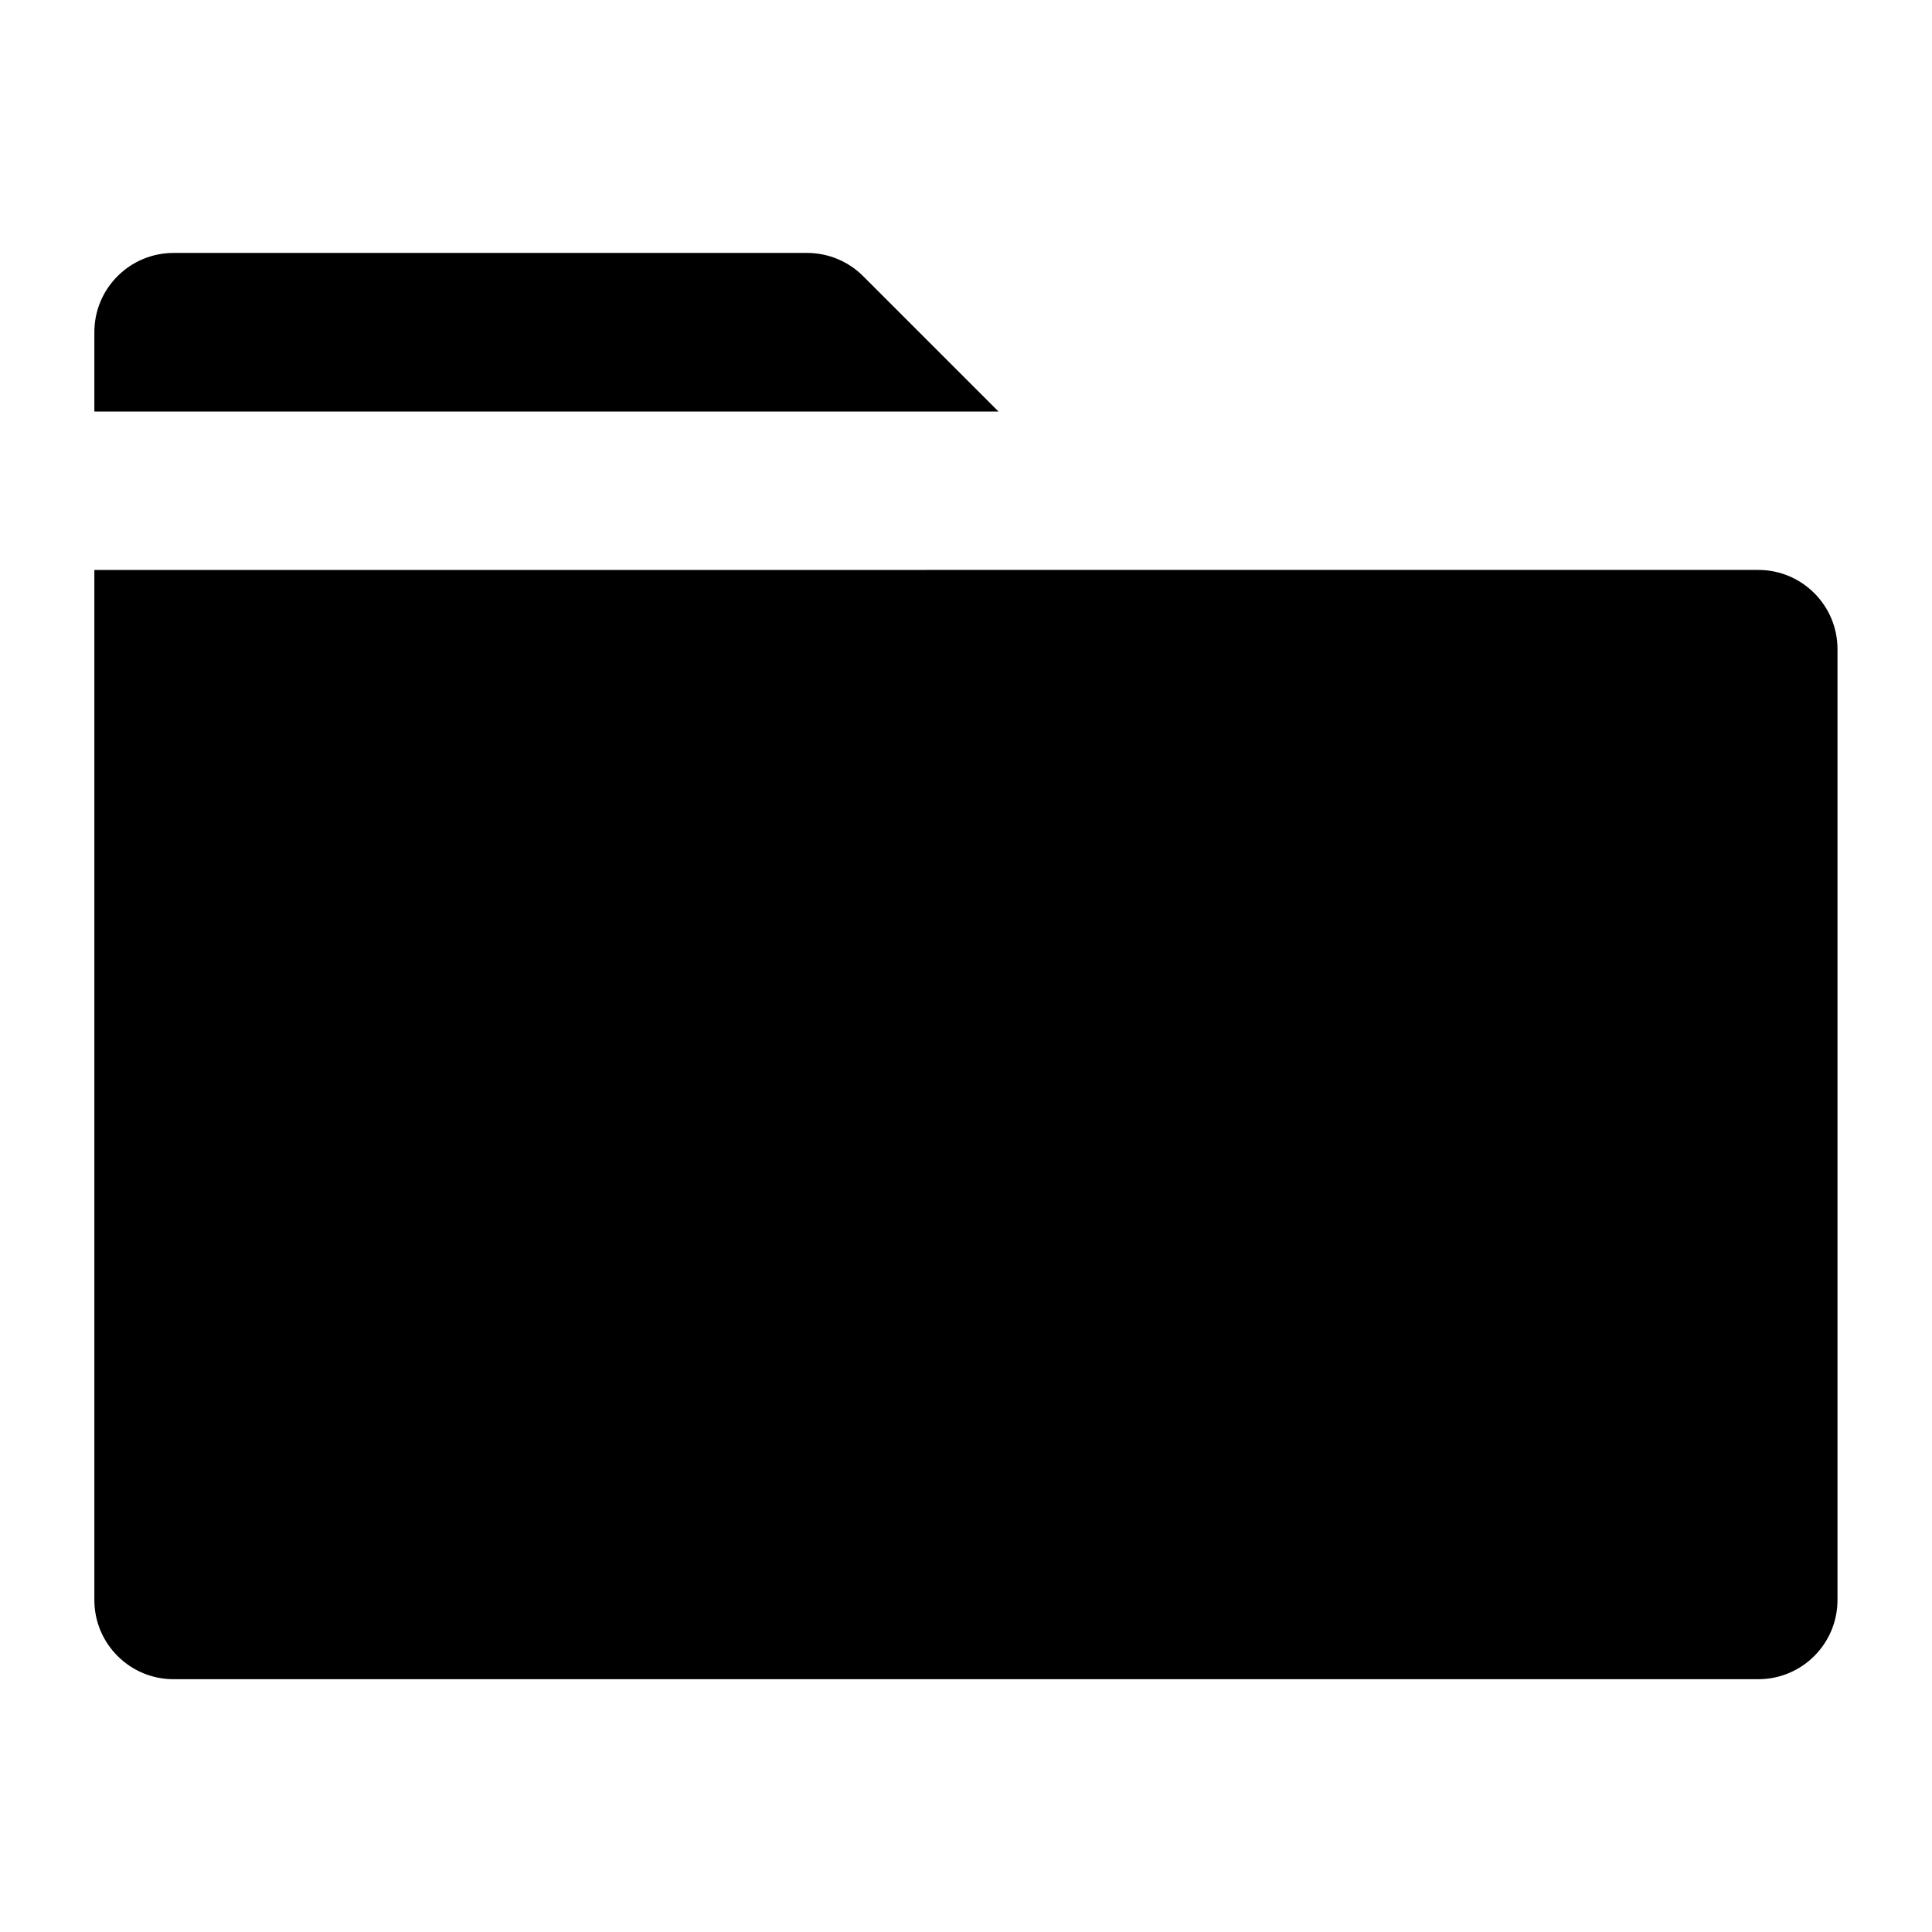
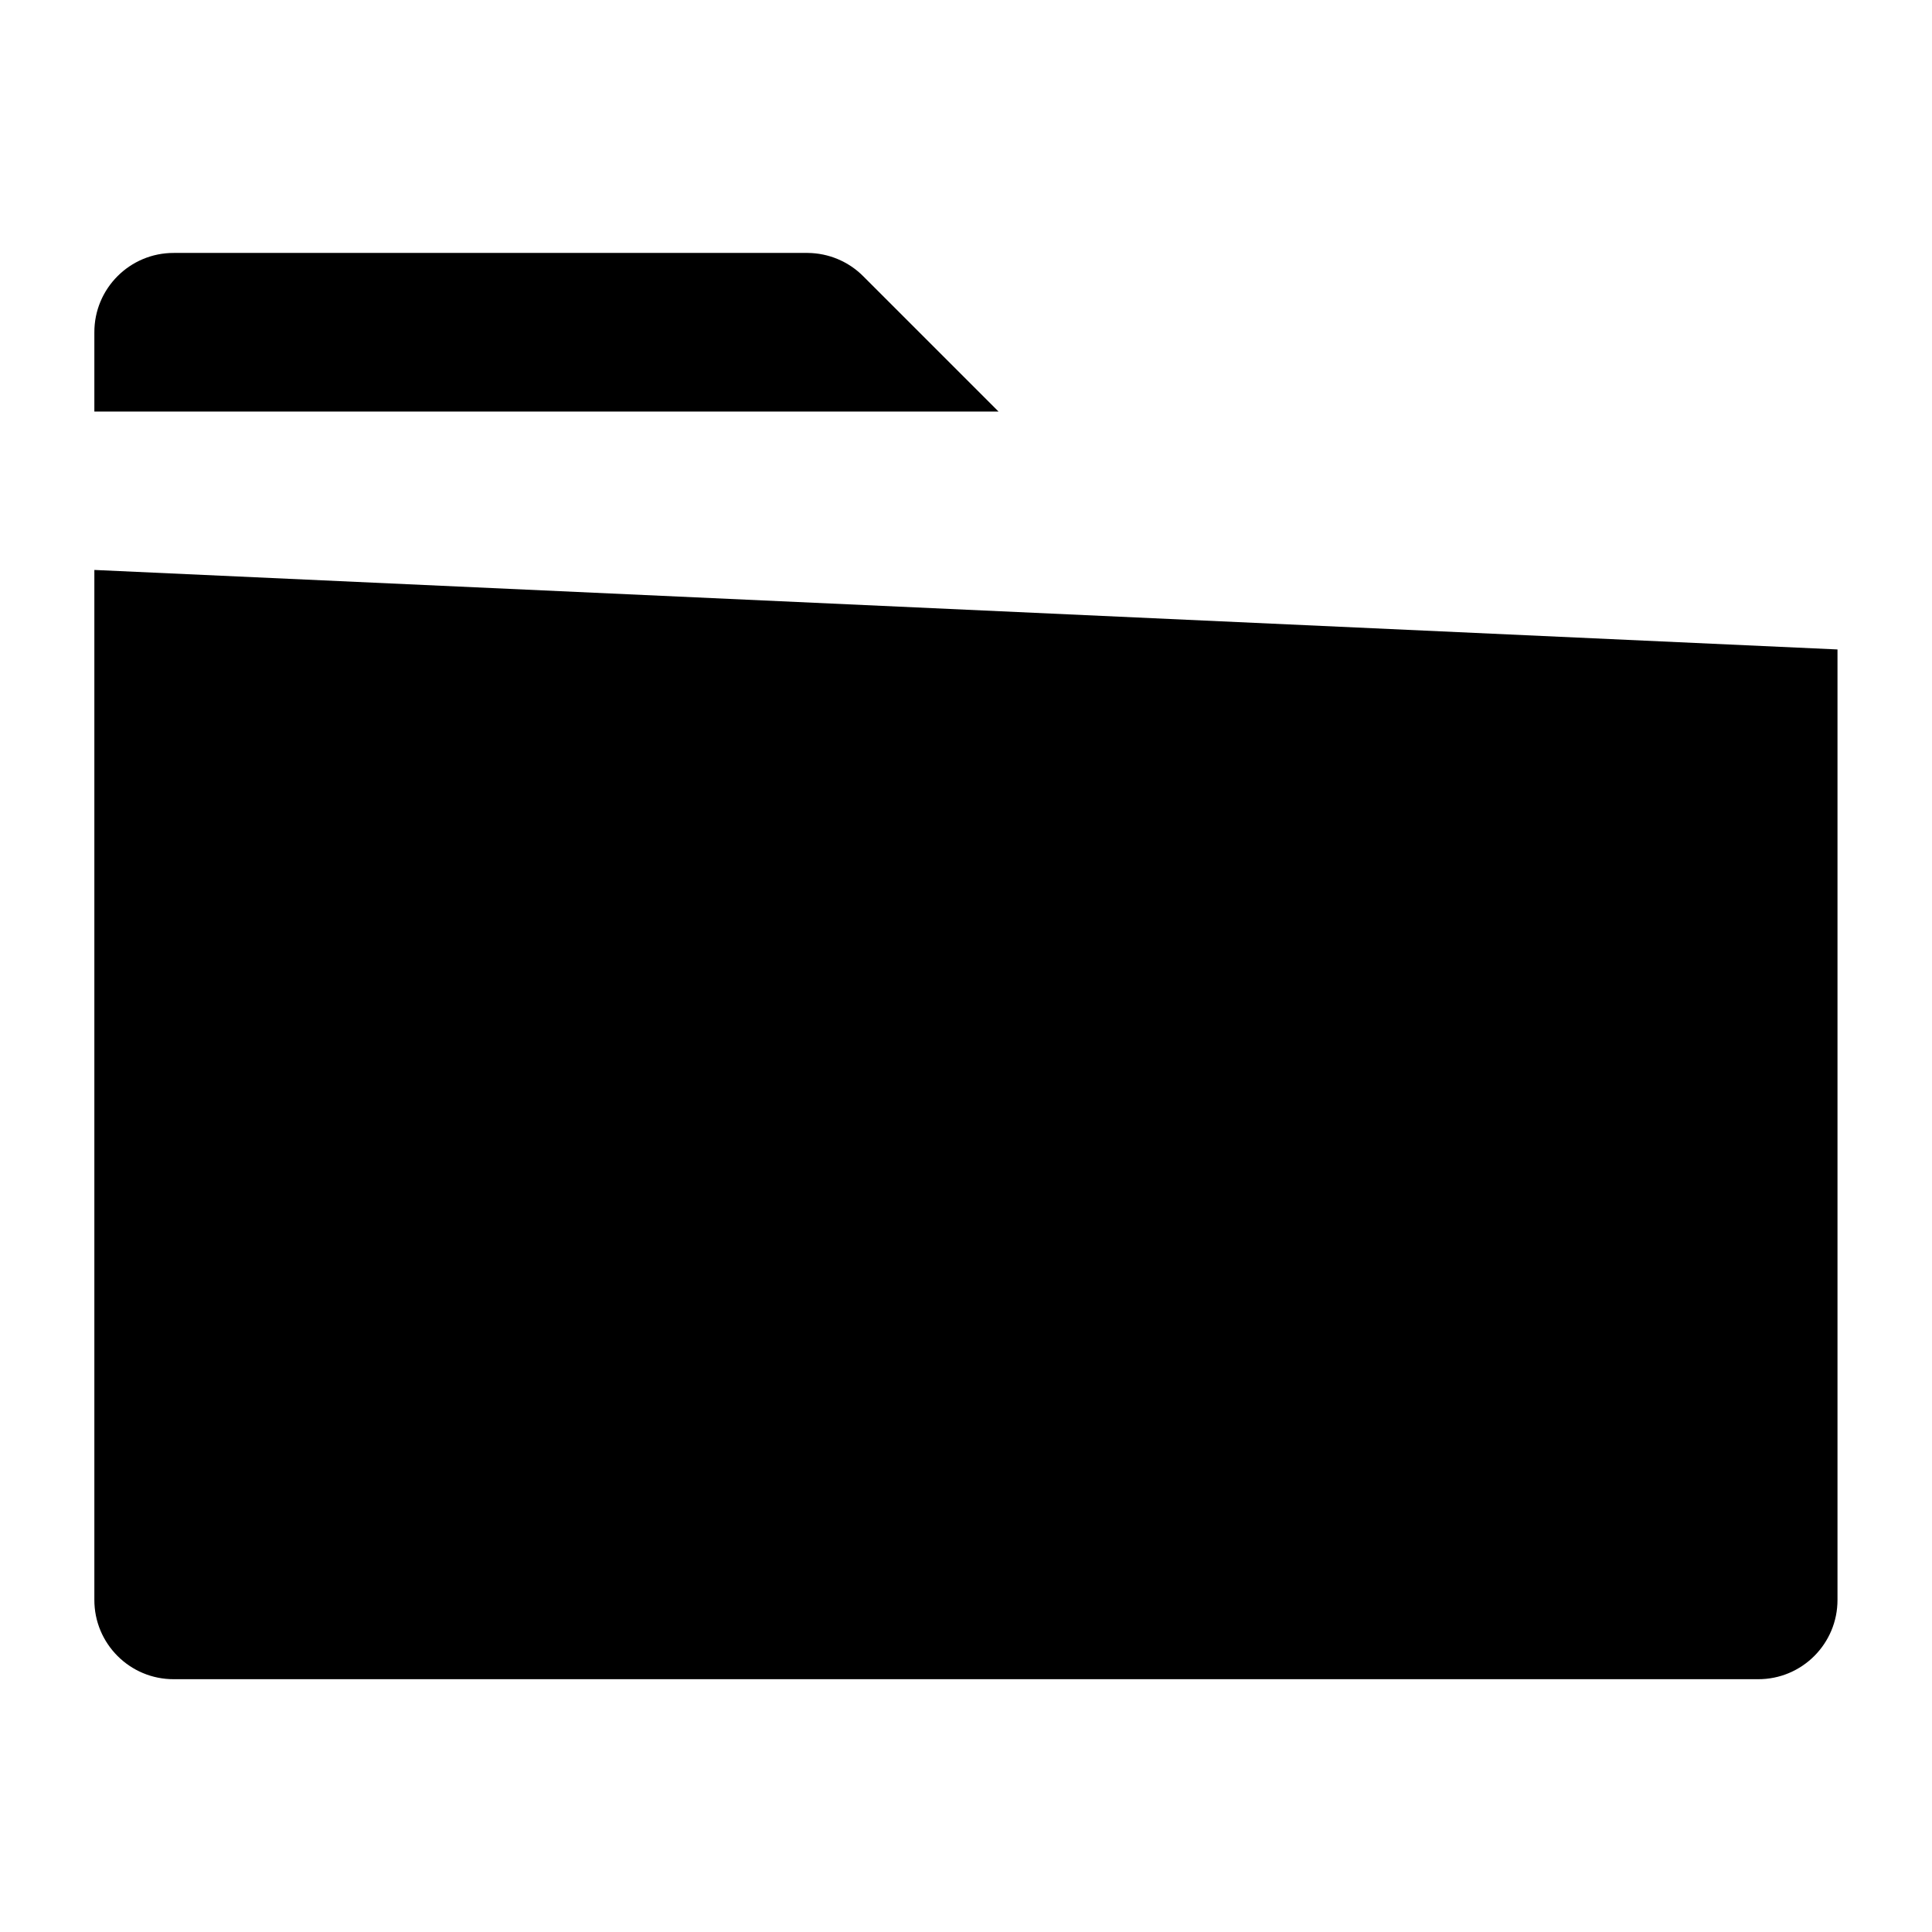
<svg xmlns="http://www.w3.org/2000/svg" fill="#000000" width="800px" height="800px" version="1.1" viewBox="144 144 512 512">
-   <path d="m190.08 211.03c-11.656-0.043-21.117 9.418-21.074 21.074v20.953h239.61l-35.836-35.836c-3.898-3.926-9.188-6.141-14.719-6.191zm-21.074 84.012v272.89c-0.043 11.66 9.418 21.121 21.074 21.074h419.8c11.656 0.047 21.117-9.414 21.074-21.074v-251.82c0.043-11.66-9.418-21.121-21.074-21.074z" fill-rule="evenodd" />
+   <path d="m190.08 211.03c-11.656-0.043-21.117 9.418-21.074 21.074v20.953h239.61l-35.836-35.836c-3.898-3.926-9.188-6.141-14.719-6.191zm-21.074 84.012v272.89c-0.043 11.66 9.418 21.121 21.074 21.074h419.8c11.656 0.047 21.117-9.414 21.074-21.074v-251.82z" fill-rule="evenodd" />
</svg>